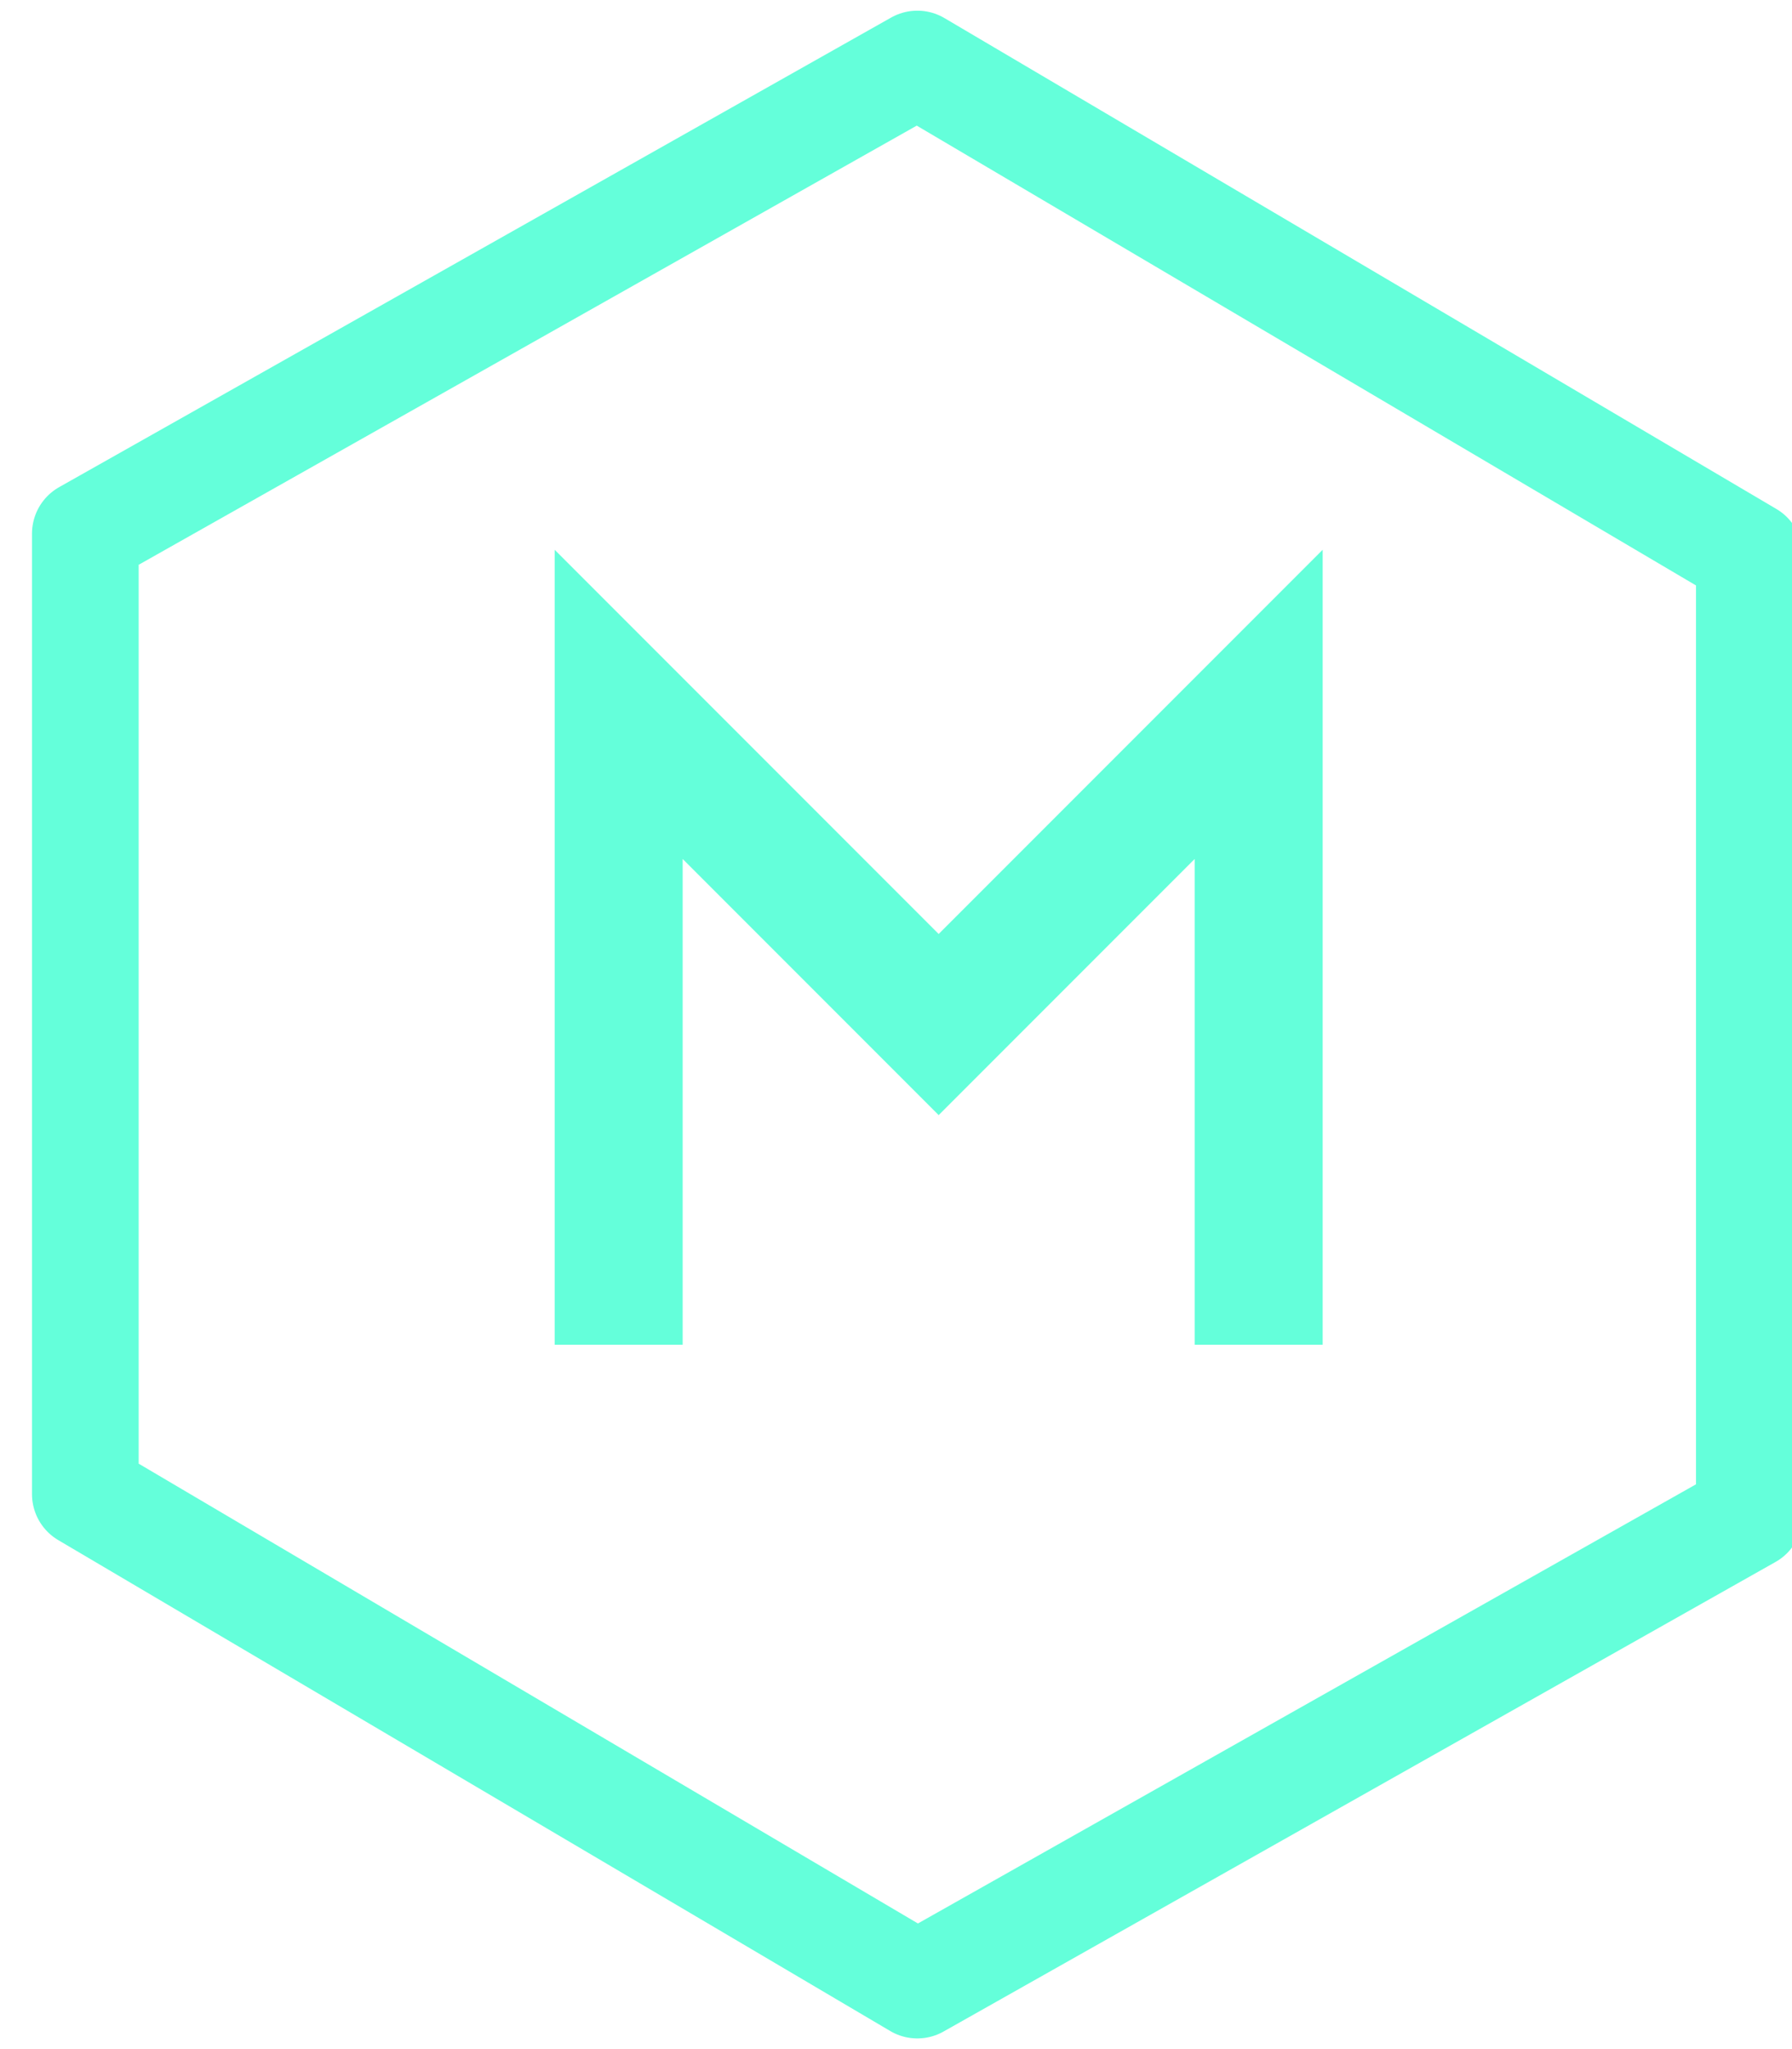
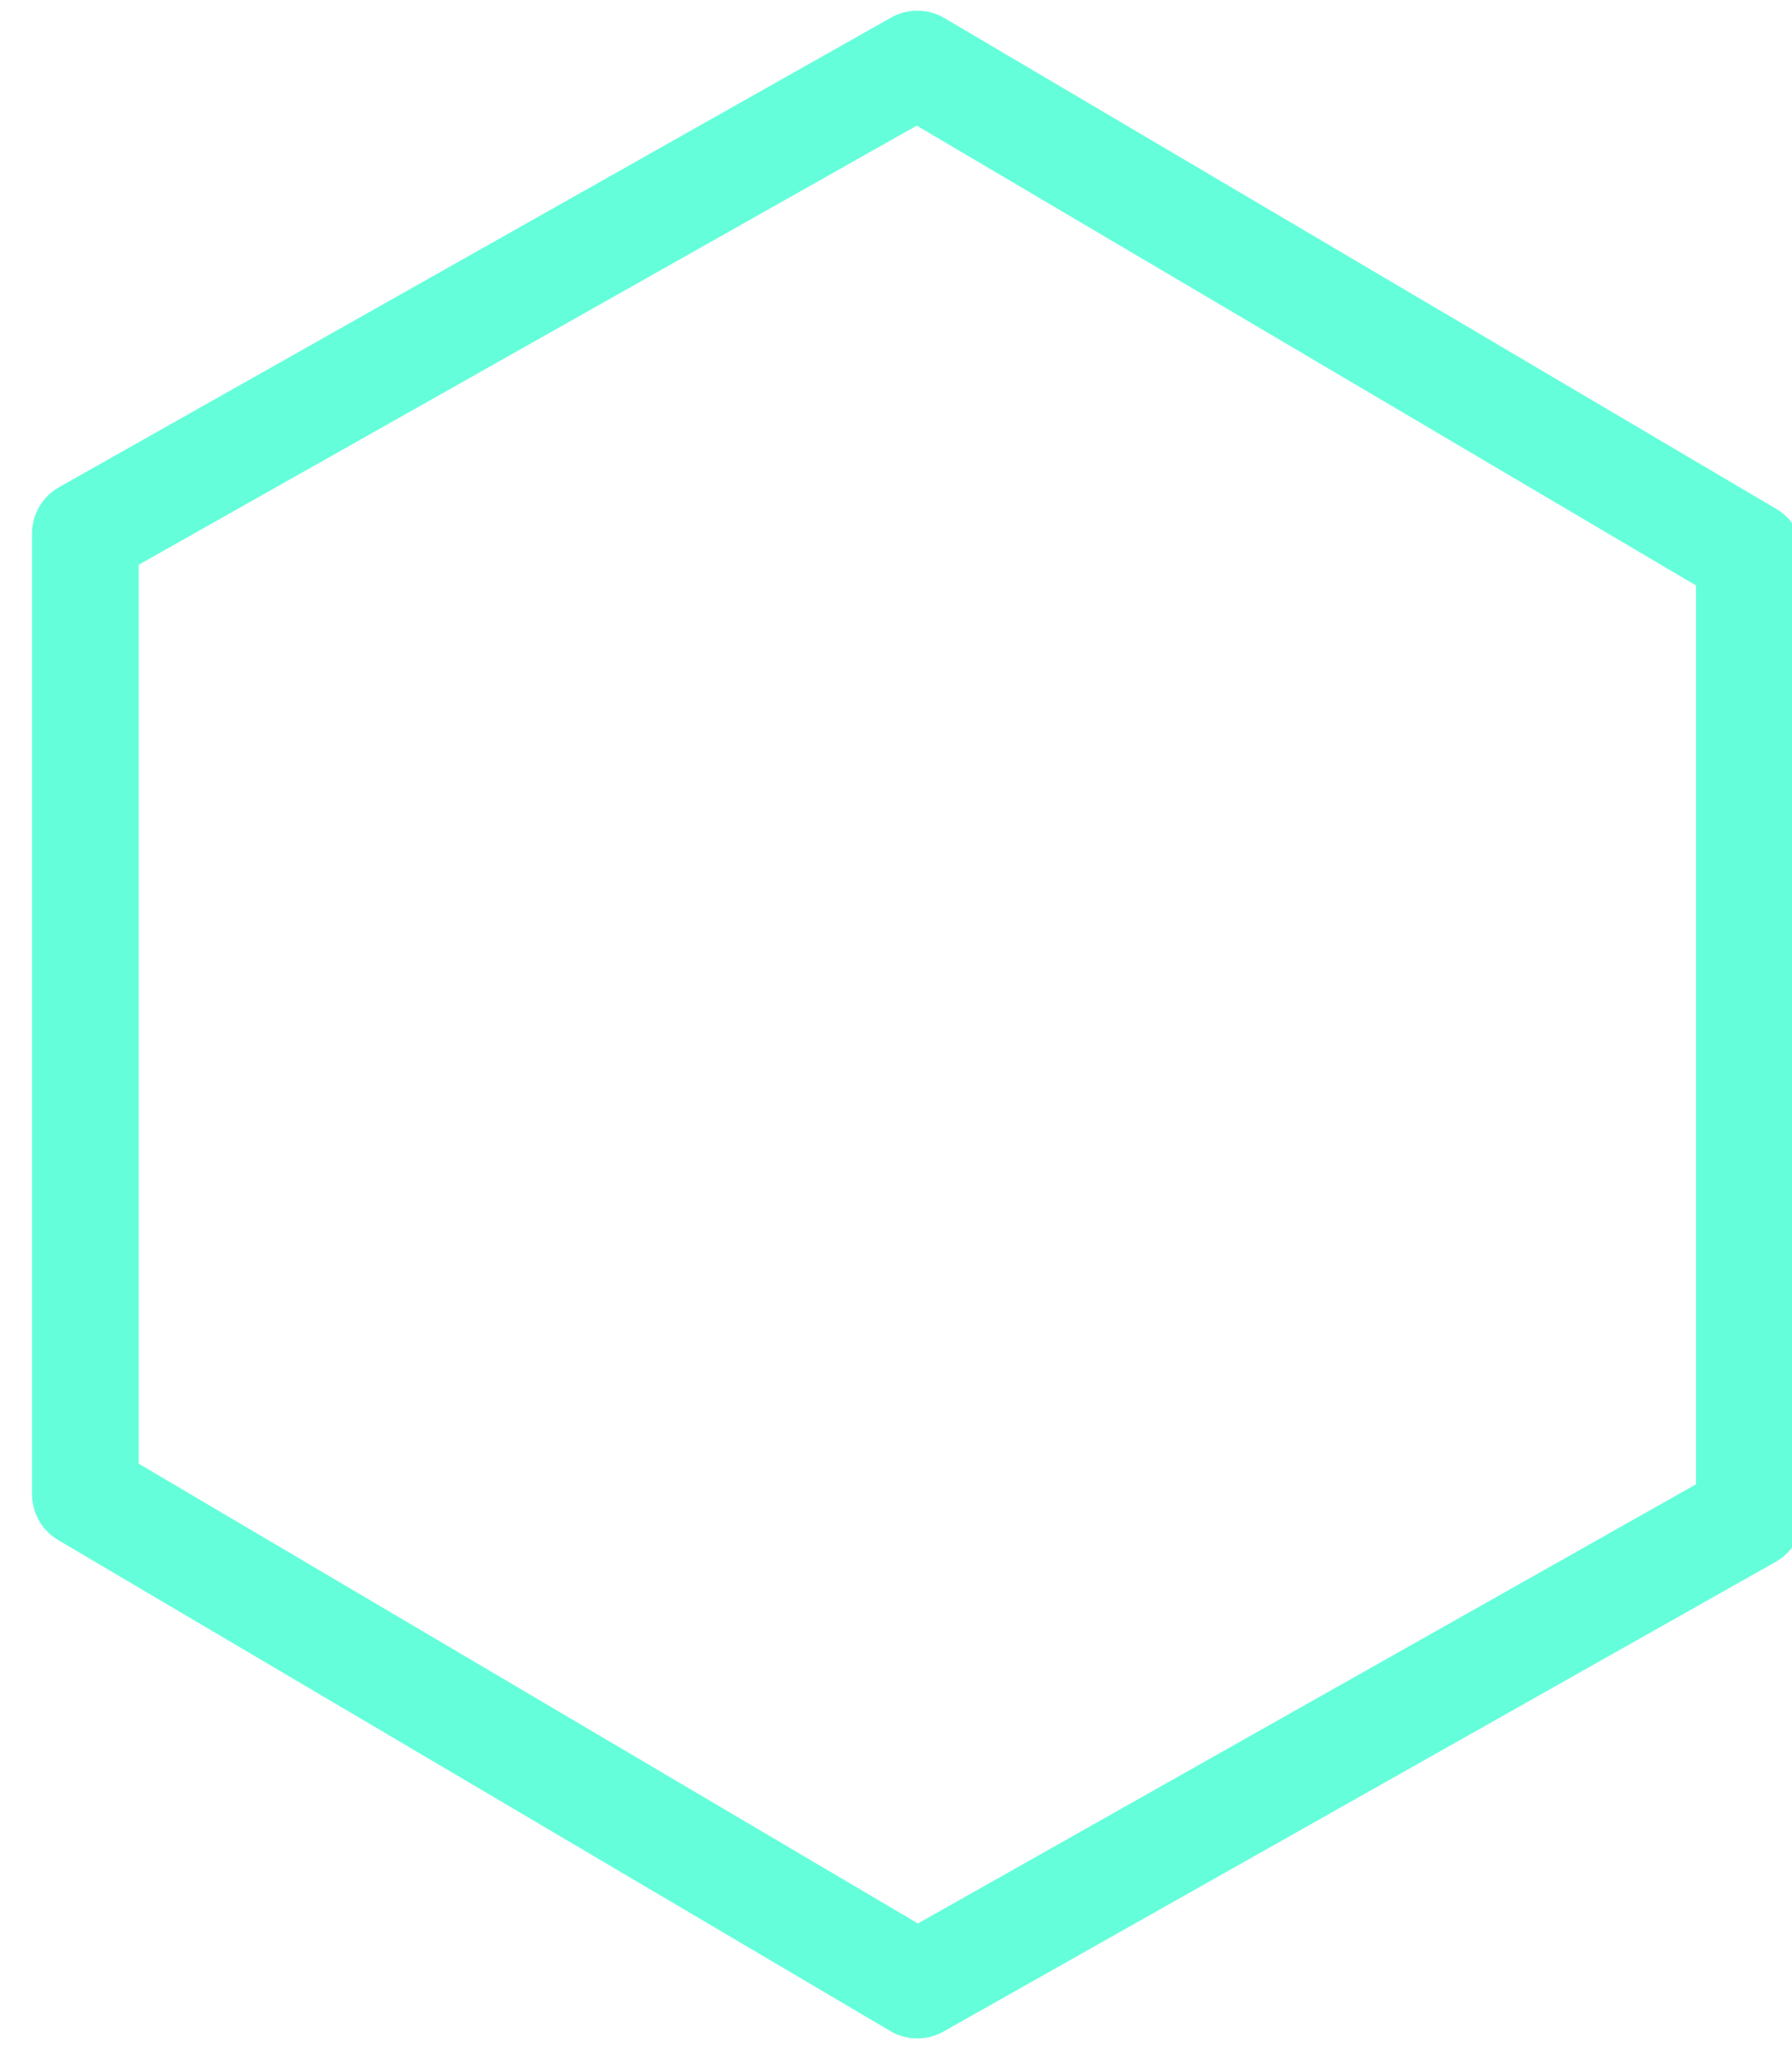
<svg xmlns="http://www.w3.org/2000/svg" viewBox="0 0 84 96" role="img">
  <title>Logo</title>
  <g transform="translate(-8, -2)">
    <g transform="translate(12, 5)">
      <polygon id="Shape" stroke="#64ffda" stroke-width="5" stroke-linecap="round" stroke-linejoin="round" fill="none" points="39 0 0 22 0 67 39 90 78 68 78 23" />
-       <path d="M25,60 L25,30 L40,45 L55,30 L55,60" stroke="#64ffda" fill="none" stroke-width="6" />
    </g>
  </g>
</svg>